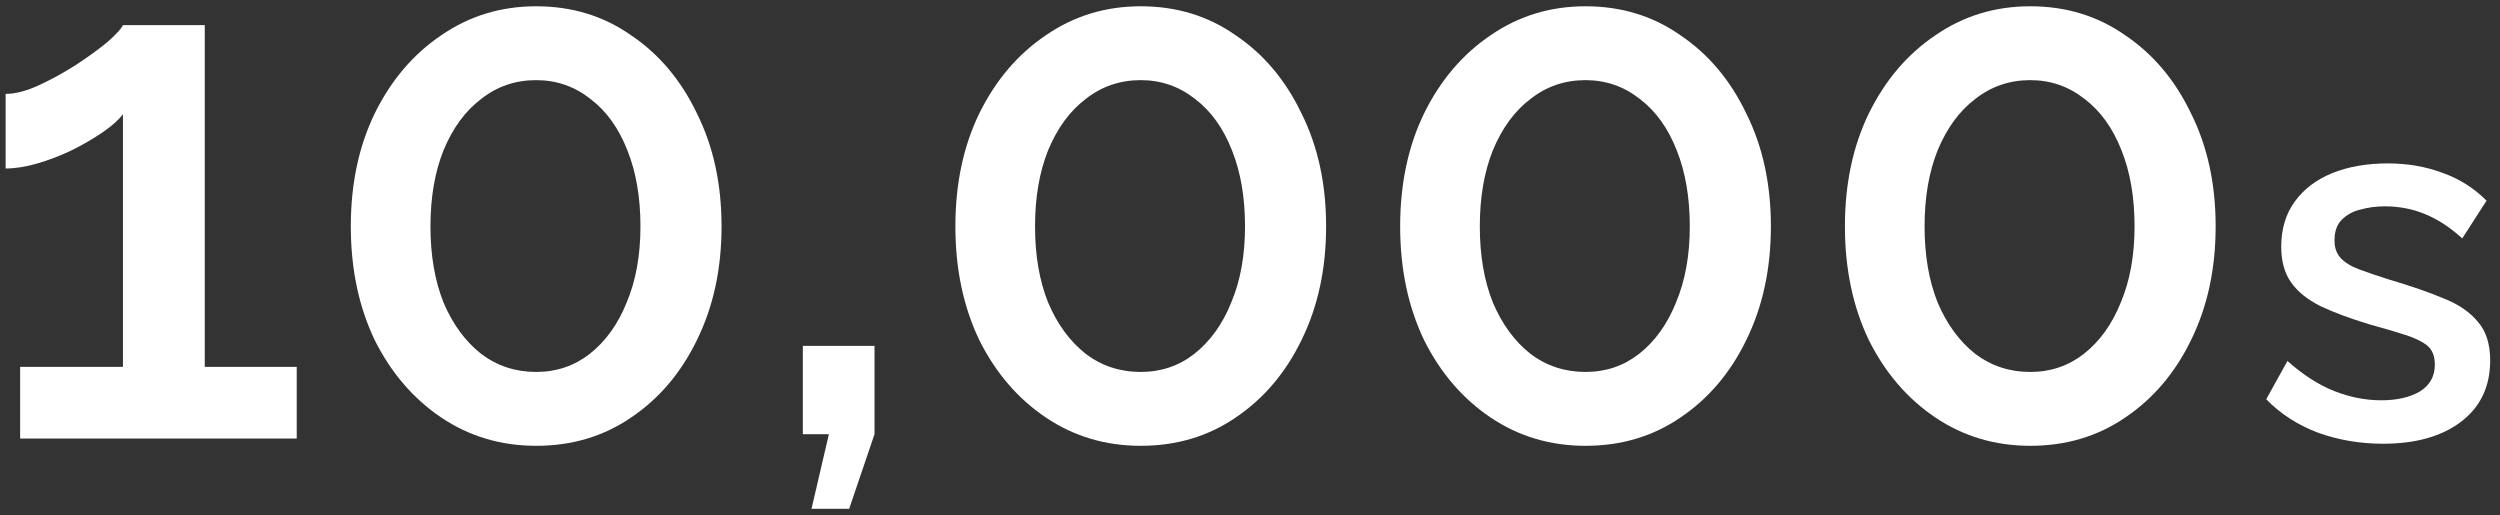
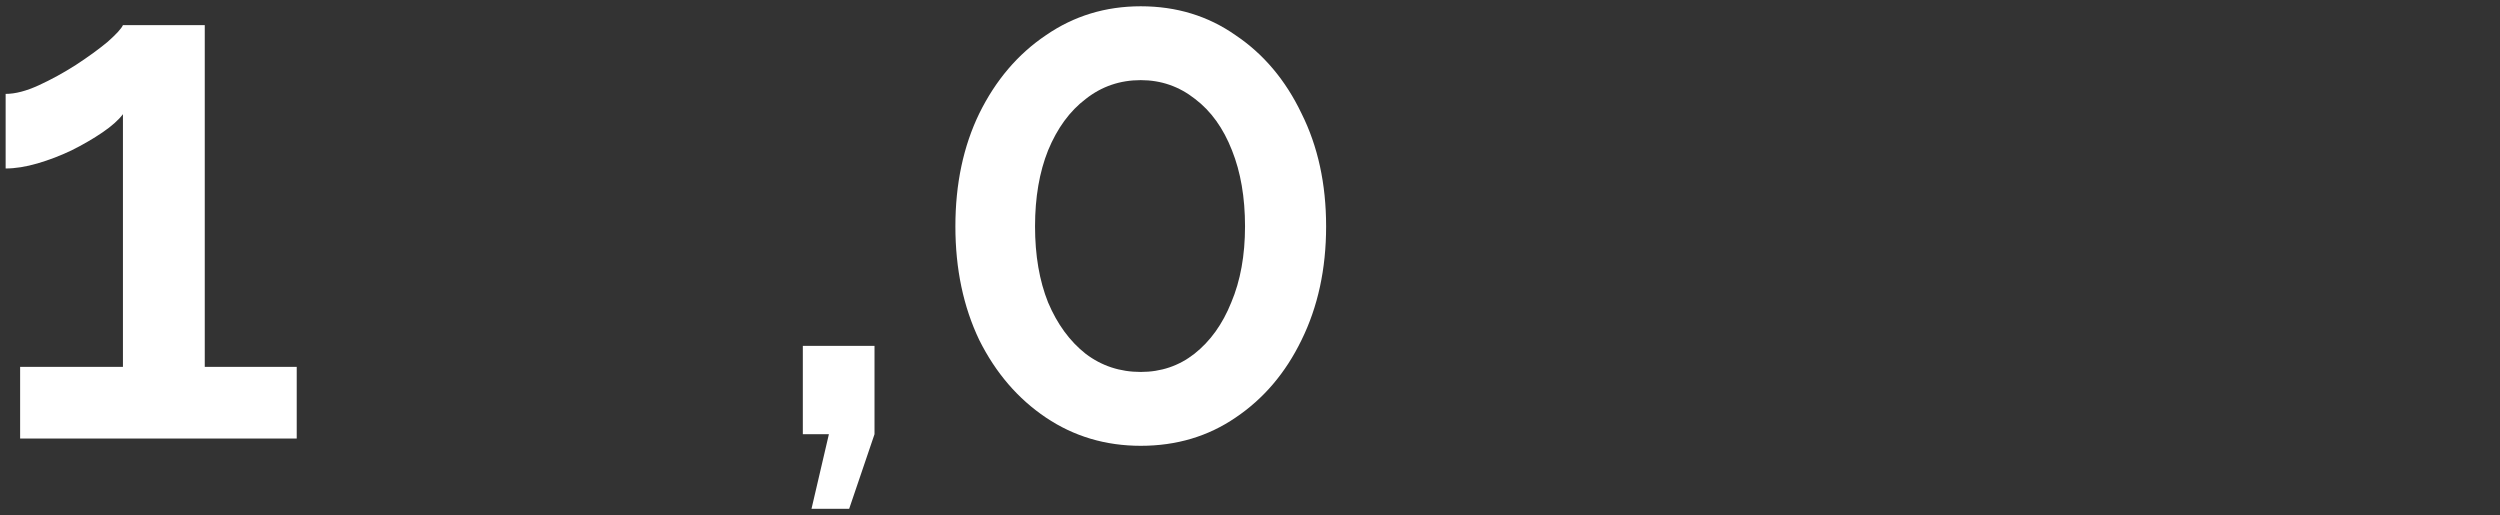
<svg xmlns="http://www.w3.org/2000/svg" width="199" height="41" viewBox="0 0 199 41" fill="none">
  <rect x="0" y="0" width="199" height="41" fill="#333333" stroke="none" />
-   <path d="M189.696 35.321C187.884 35.321 186.169 35.033 184.55 34.456C182.93 33.853 181.544 32.961 180.392 31.78L182.08 28.734C183.315 29.832 184.55 30.628 185.785 31.122C187.047 31.616 188.296 31.863 189.531 31.863C190.794 31.863 191.823 31.63 192.619 31.163C193.415 30.669 193.813 29.955 193.813 29.022C193.813 28.336 193.607 27.828 193.195 27.499C192.783 27.169 192.18 26.881 191.384 26.634C190.615 26.387 189.682 26.113 188.584 25.811C187.047 25.344 185.757 24.864 184.714 24.37C183.671 23.849 182.889 23.217 182.368 22.476C181.846 21.735 181.586 20.788 181.586 19.636C181.586 18.236 181.942 17.042 182.656 16.054C183.37 15.066 184.358 14.311 185.62 13.79C186.91 13.268 188.392 13.007 190.066 13.007C191.631 13.007 193.072 13.254 194.389 13.748C195.734 14.215 196.914 14.956 197.93 15.972L195.995 18.977C195.034 18.099 194.046 17.454 193.031 17.042C192.042 16.63 190.972 16.424 189.819 16.424C189.161 16.424 188.529 16.507 187.926 16.671C187.322 16.809 186.814 17.083 186.402 17.495C186.018 17.879 185.826 18.428 185.826 19.142C185.826 19.718 185.991 20.184 186.32 20.541C186.649 20.898 187.143 21.2 187.802 21.447C188.461 21.694 189.27 21.968 190.231 22.27C191.905 22.764 193.332 23.258 194.513 23.752C195.693 24.219 196.598 24.837 197.23 25.605C197.888 26.346 198.218 27.375 198.218 28.693C198.218 30.779 197.436 32.412 195.871 33.592C194.334 34.745 192.276 35.321 189.696 35.321Z" fill="white" />
-   <path d="M176.366 18.021C176.366 21.403 175.713 24.419 174.407 27.07C173.139 29.683 171.39 31.739 169.162 33.238C166.972 34.736 164.455 35.486 161.611 35.486C158.806 35.486 156.29 34.736 154.061 33.238C151.832 31.739 150.065 29.683 148.758 27.07C147.49 24.419 146.856 21.403 146.856 18.021C146.856 14.64 147.49 11.643 148.758 9.03C150.065 6.379 151.832 4.304 154.061 2.805C156.29 1.268 158.806 0.5 161.611 0.5C164.455 0.5 166.972 1.268 169.162 2.805C171.39 4.304 173.139 6.379 174.407 9.03C175.713 11.643 176.366 14.64 176.366 18.021ZM169.911 18.021C169.911 15.716 169.565 13.699 168.874 11.97C168.182 10.202 167.202 8.838 165.934 7.877C164.666 6.878 163.225 6.379 161.611 6.379C159.959 6.379 158.499 6.878 157.231 7.877C155.963 8.838 154.964 10.202 154.234 11.97C153.542 13.699 153.196 15.716 153.196 18.021C153.196 20.327 153.542 22.344 154.234 24.073C154.964 25.802 155.963 27.167 157.231 28.166C158.499 29.126 159.959 29.607 161.611 29.607C163.225 29.607 164.647 29.126 165.877 28.166C167.145 27.167 168.124 25.802 168.816 24.073C169.546 22.344 169.911 20.327 169.911 18.021Z" fill="white" />
-   <path d="M140.963 18.021C140.963 21.403 140.309 24.419 139.003 27.07C137.735 29.683 135.987 31.739 133.758 33.238C131.568 34.736 129.051 35.486 126.208 35.486C123.403 35.486 120.886 34.736 118.657 33.238C116.429 31.739 114.661 29.683 113.355 27.07C112.087 24.419 111.453 21.403 111.453 18.021C111.453 14.64 112.087 11.643 113.355 9.03C114.661 6.379 116.429 4.304 118.657 2.805C120.886 1.268 123.403 0.5 126.208 0.5C129.051 0.5 131.568 1.268 133.758 2.805C135.987 4.304 137.735 6.379 139.003 9.03C140.309 11.643 140.963 14.64 140.963 18.021ZM134.507 18.021C134.507 15.716 134.161 13.699 133.47 11.97C132.778 10.202 131.798 8.838 130.53 7.877C129.262 6.878 127.821 6.379 126.208 6.379C124.555 6.379 123.095 6.878 121.827 7.877C120.559 8.838 119.56 10.202 118.83 11.97C118.138 13.699 117.793 15.716 117.793 18.021C117.793 20.327 118.138 22.344 118.83 24.073C119.56 25.802 120.559 27.167 121.827 28.166C123.095 29.126 124.555 29.607 126.208 29.607C127.821 29.607 129.243 29.126 130.473 28.166C131.741 27.167 132.721 25.802 133.412 24.073C134.142 22.344 134.507 20.327 134.507 18.021Z" fill="white" />
  <path d="M105.559 18.021C105.559 21.403 104.906 24.419 103.6 27.07C102.332 29.683 100.583 31.739 98.355 33.238C96.165 34.736 93.648 35.486 90.804 35.486C87.999 35.486 85.483 34.736 83.254 33.238C81.025 31.739 79.258 29.683 77.951 27.07C76.683 24.419 76.049 21.403 76.049 18.021C76.049 14.64 76.683 11.643 77.951 9.03C79.258 6.379 81.025 4.304 83.254 2.805C85.483 1.268 87.999 0.5 90.804 0.5C93.648 0.5 96.165 1.268 98.355 2.805C100.583 4.304 102.332 6.379 103.6 9.03C104.906 11.643 105.559 14.64 105.559 18.021ZM99.104 18.021C99.104 15.716 98.758 13.699 98.067 11.97C97.375 10.202 96.395 8.838 95.127 7.877C93.859 6.878 92.418 6.379 90.804 6.379C89.152 6.379 87.692 6.878 86.424 7.877C85.156 8.838 84.157 10.202 83.427 11.97C82.735 13.699 82.389 15.716 82.389 18.021C82.389 20.327 82.735 22.344 83.427 24.073C84.157 25.802 85.156 27.167 86.424 28.166C87.692 29.126 89.152 29.607 90.804 29.607C92.418 29.607 93.84 29.126 95.069 28.166C96.337 27.167 97.317 25.802 98.009 24.073C98.739 22.344 99.104 20.327 99.104 18.021Z" fill="white" />
  <path d="M64.596 40.5L65.98 34.563H63.905V27.532H69.611V34.563L67.594 40.5H64.596Z" fill="white" />
-   <path d="M57.435 18.021C57.435 21.403 56.782 24.419 55.475 27.07C54.207 29.683 52.459 31.739 50.23 33.238C48.04 34.736 45.523 35.486 42.68 35.486C39.875 35.486 37.358 34.736 35.129 33.238C32.901 31.739 31.133 29.683 29.827 27.07C28.559 24.419 27.925 21.403 27.925 18.021C27.925 14.64 28.559 11.643 29.827 9.03C31.133 6.379 32.901 4.304 35.129 2.805C37.358 1.268 39.875 0.5 42.68 0.5C45.523 0.5 48.04 1.268 50.23 2.805C52.459 4.304 54.207 6.379 55.475 9.03C56.782 11.643 57.435 14.64 57.435 18.021ZM50.98 18.021C50.98 15.716 50.634 13.699 49.942 11.97C49.25 10.202 48.27 8.838 47.002 7.877C45.734 6.878 44.294 6.379 42.68 6.379C41.028 6.379 39.567 6.878 38.299 7.877C37.031 8.838 36.032 10.202 35.302 11.97C34.611 13.699 34.265 15.716 34.265 18.021C34.265 20.327 34.611 22.344 35.302 24.073C36.032 25.802 37.031 27.167 38.299 28.166C39.567 29.126 41.028 29.607 42.68 29.607C44.294 29.607 45.715 29.126 46.945 28.166C48.213 27.167 49.193 25.802 49.884 24.073C50.614 22.344 50.98 20.327 50.98 18.021Z" fill="white" />
  <path d="M23.619 29.203V34.909H1.602V29.203H9.786V9.088C9.441 9.549 8.903 10.029 8.173 10.529C7.442 11.028 6.616 11.509 5.694 11.97C4.81 12.392 3.907 12.738 2.985 13.007C2.063 13.276 1.218 13.411 0.449 13.411V7.474C1.218 7.474 2.101 7.243 3.101 6.782C4.1 6.321 5.079 5.783 6.04 5.169C7.039 4.515 7.884 3.901 8.576 3.324C9.268 2.709 9.671 2.268 9.786 1.999H16.299V29.203H23.619Z" fill="white" />
</svg>